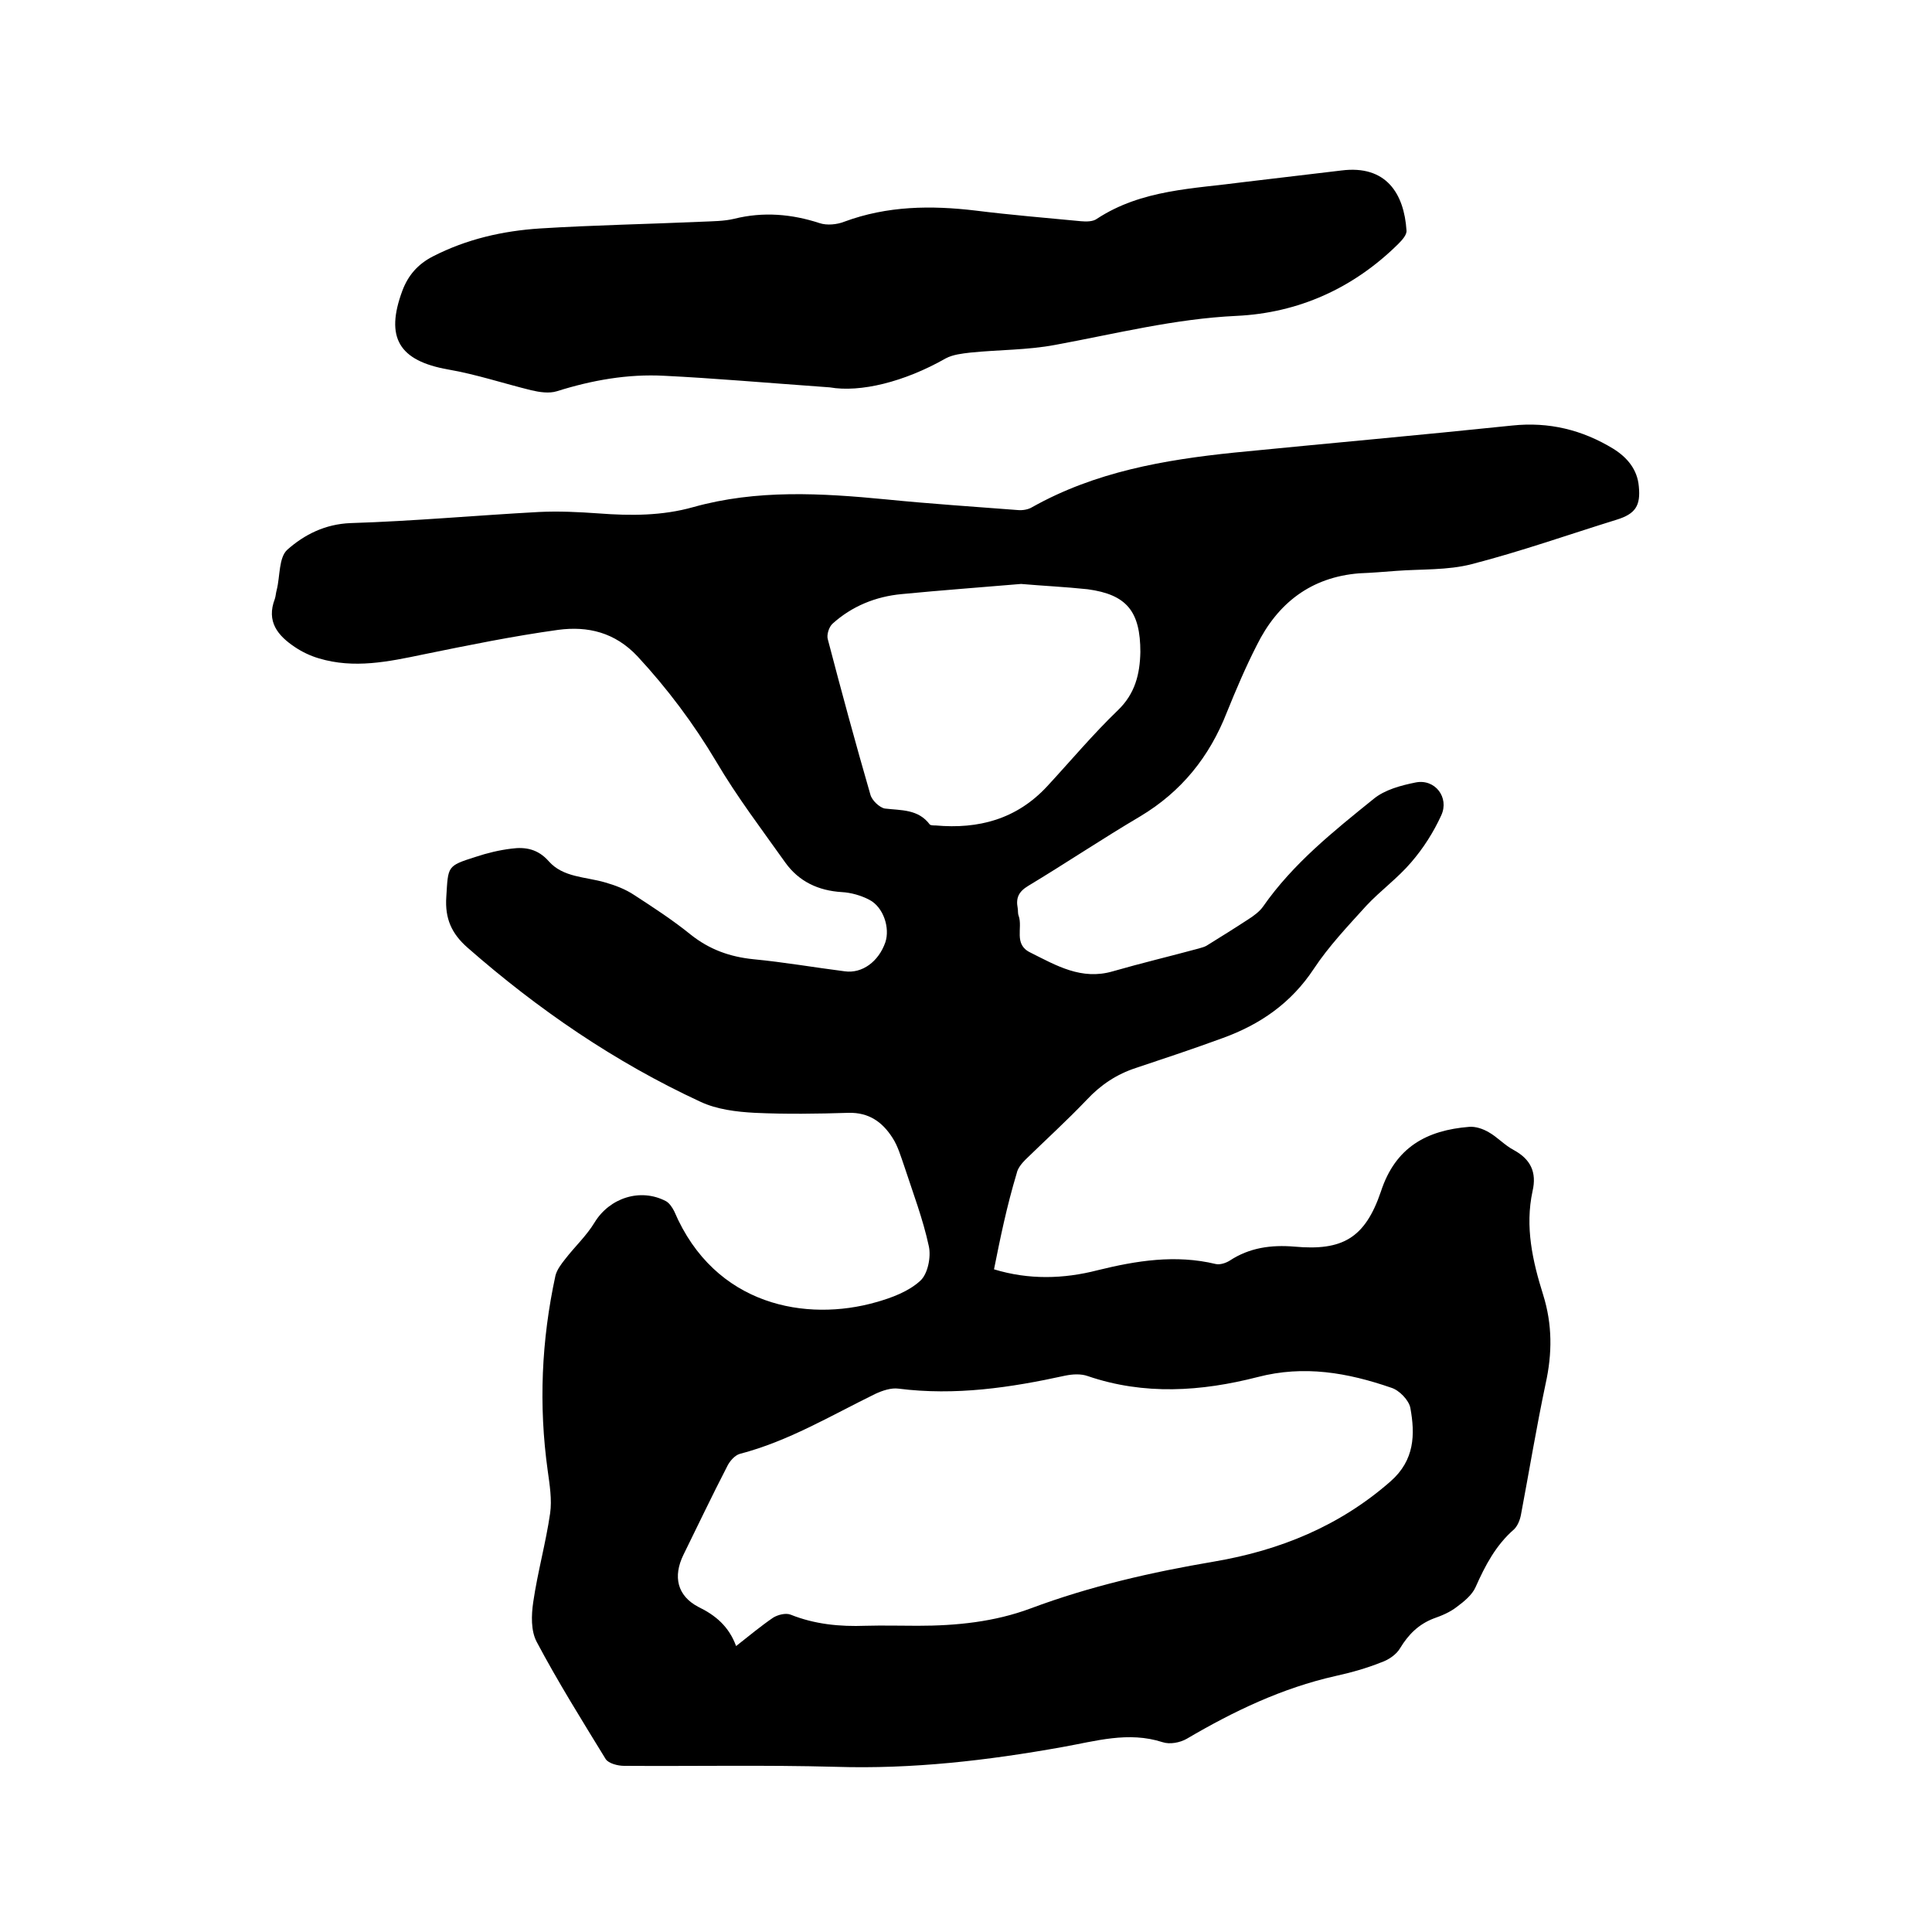
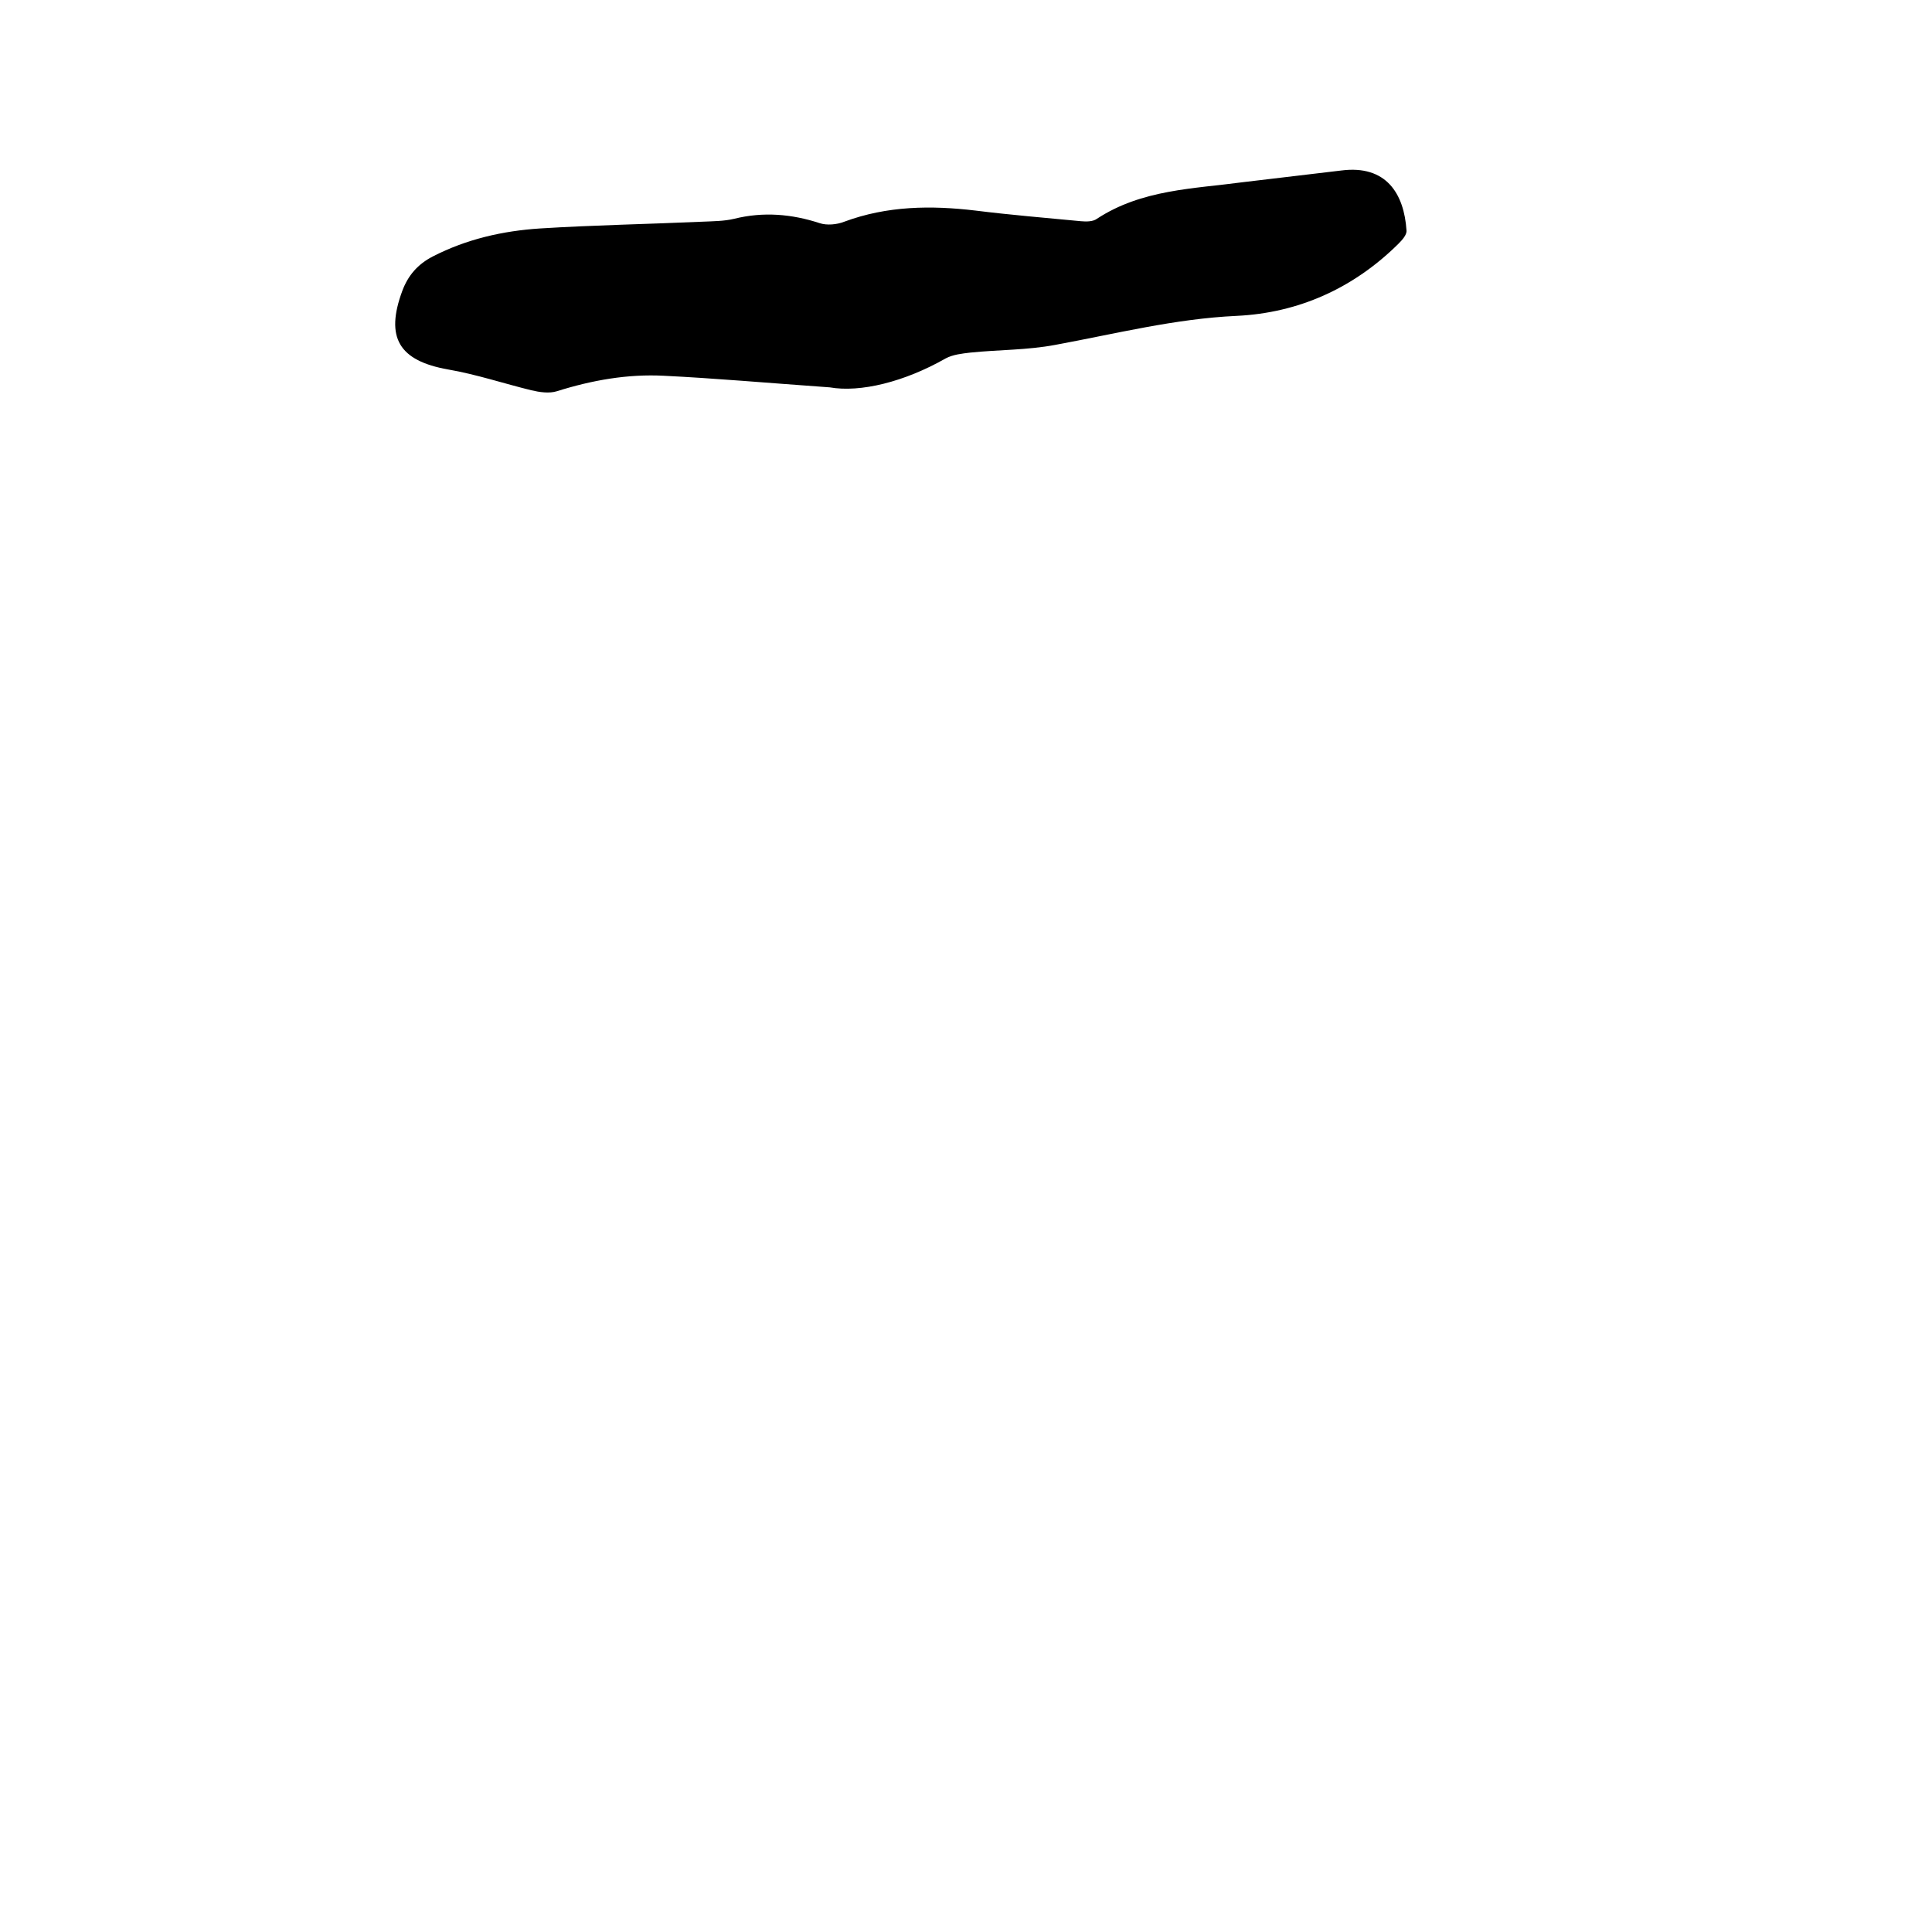
<svg xmlns="http://www.w3.org/2000/svg" enable-background="new 0 0 400 400" viewBox="0 0 400 400">
-   <path d="m205.8 262.8c7.2 2.2 14.4 2 21.4.2 8.1-2 16.2-3.3 24.5-1.3.9.2 2.1-.2 2.9-.7 4.1-2.7 8.6-3.3 13.4-2.9 9.9.9 14.6-1.7 17.9-11.4 3-9.2 9.5-12.7 18.3-13.4 1.3-.1 2.8.4 4 1.1 1.8 1 3.3 2.7 5.2 3.7 3.5 1.9 4.8 4.6 3.9 8.5-1.6 7.4 0 14.5 2.2 21.5 1.9 6.1 1.9 12.1.5 18.4-1.9 9-3.4 18.1-5.1 27.1-.2 1.1-.7 2.3-1.4 3-3.8 3.3-6 7.5-8 12-.7 1.6-2.4 3-3.9 4.1-1.4 1.1-3.1 1.8-4.8 2.4-3.1 1.2-5.2 3.3-6.9 6.1-.8 1.4-2.5 2.5-4 3-3 1.2-6.2 2.1-9.4 2.8-11.1 2.5-21.1 7.3-30.8 13-1.4.8-3.5 1.2-5 .7-7.1-2.3-13.9-.2-20.7 1-15.6 2.8-31.1 4.6-47 4.1-14.6-.4-29.2-.1-43.8-.2-1.3 0-3.2-.5-3.8-1.4-4.9-8-9.9-16-14.3-24.3-1.2-2.3-1.1-5.5-.7-8.2.9-6.2 2.6-12.2 3.5-18.4.4-2.8-.1-5.9-.5-8.8-1.9-13.6-1.3-27 1.6-40.4.3-1.2 1.2-2.4 2-3.4 2-2.6 4.4-4.8 6.1-7.6 3.1-5.1 9.5-7.2 14.8-4.4.7.4 1.3 1.3 1.7 2.1 8.4 19.7 27.5 22.9 41.8 18.8 3.2-.9 6.7-2.2 9.1-4.4 1.6-1.4 2.3-5 1.8-7.2-1.2-5.6-3.3-11.1-5.1-16.6-.7-2-1.3-4.1-2.4-5.8-2.1-3.3-4.9-5.3-9.1-5.2-6.5.2-12.9.3-19.4 0-3.8-.2-7.9-.7-11.3-2.3-17.7-8.2-33.6-19.1-48.2-31.9-3.3-2.9-4.7-6-4.4-10.5.4-6.4.1-6.4 6.1-8.3 2.4-.8 4.9-1.4 7.4-1.7 2.9-.4 5.5.1 7.7 2.6 3 3.4 7.6 3.2 11.7 4.4 2.1.6 4.2 1.4 6 2.6 4 2.6 8 5.2 11.7 8.2 3.9 3.1 8.1 4.6 13 5.1 6.3.6 12.6 1.7 18.9 2.5 3.6.5 7-2 8.4-6 1-3-.4-7.3-3.3-8.8-1.7-.9-3.8-1.5-5.7-1.6-4.9-.3-8.9-2.2-11.7-6.1-4.9-6.9-10-13.6-14.3-20.9-4.7-7.9-10.1-15.1-16.3-21.8-4.7-5-10.3-6.3-16.4-5.5-9.4 1.3-18.7 3.2-28 5.1-7.2 1.5-14.3 3-21.6.8-1.7-.5-3.4-1.3-4.9-2.3-3.6-2.4-6-5.3-4.2-10 .2-.6.2-1.2.4-1.9.7-2.8.4-6.7 2.2-8.3 3.5-3.1 7.8-5.3 13.1-5.5 13-.4 26-1.6 39-2.3 4.1-.2 8.2 0 12.4.3 6.6.5 13.1.5 19.5-1.3 13.2-3.7 26.6-2.9 40-1.6 9 .9 18.1 1.5 27.2 2.2 1 .1 2.2-.1 3-.6 13-7.3 27.3-9.8 41.9-11.3 19.2-1.9 38.3-3.6 57.5-5.6 7.6-.8 14.5.9 20.9 4.8 2.9 1.8 5 4.3 5.3 7.8.4 4-.7 5.7-4.6 6.9-10 3.1-19.9 6.6-30 9.2-5 1.3-10.5 1-15.7 1.4-2.5.2-5.1.4-7.6.5-10 .8-16.9 6.2-21.2 14.9-2.3 4.5-4.3 9.2-6.2 13.9-3.6 9.2-9.4 16.4-17.9 21.5-7.8 4.6-15.4 9.7-23.2 14.4-2 1.2-2.6 2.5-2.2 4.6.1.5 0 1.1.2 1.6.9 2.5-1.1 5.9 2.4 7.6 5.4 2.7 10.6 5.8 17.1 3.9 5.9-1.7 11.8-3.1 17.7-4.7.6-.2 1.2-.3 1.7-.6 2.9-1.8 5.8-3.6 8.7-5.5 1.1-.7 2.3-1.6 3-2.6 6.2-8.9 14.6-15.6 22.9-22.3 2.3-1.9 5.7-2.8 8.7-3.4 4-.8 7 3.1 5.3 6.8-1.6 3.5-3.7 6.8-6.2 9.7-2.8 3.3-6.4 5.9-9.3 9-3.8 4.2-7.8 8.4-10.9 13.1-4.7 7.1-11.1 11.5-18.8 14.3-6 2.2-12 4.2-18 6.2-4 1.3-7.3 3.5-10.2 6.6-4.1 4.3-8.5 8.3-12.7 12.4-.8.8-1.6 1.8-1.8 2.8-2.1 7-3.4 13.4-4.7 19.9zm-53.4 78c2.8-2.2 5.2-4.2 7.7-5.9 1-.6 2.6-1 3.6-.6 5 2 10.2 2.5 15.5 2.3 3.6-.1 7.2 0 10.8 0 8 0 15.9-.8 23.4-3.6 12.3-4.6 25-7.5 38-9.7 13.5-2.3 25.9-7.3 36.5-16.6 5-4.4 5.1-9.7 4.1-15.2-.3-1.6-2.3-3.7-4-4.2-9-3.1-18-4.7-27.6-2.2-11.7 3-23.5 3.8-35.2-.2-1.4-.5-3.1-.4-4.6-.1-11.4 2.5-22.8 4.2-34.6 2.7-1.5-.2-3.3.4-4.8 1.1-9.2 4.5-18 9.8-28 12.4-1.1.3-2.2 1.6-2.7 2.7-3.1 6-6 12.1-9 18.2-2.2 4.5-1.3 8.5 3.1 10.8 3.5 1.7 6.3 4 7.8 8.1zm59-219.9c-8.2.7-16.5 1.3-24.7 2.1-5.4.5-10.3 2.5-14.3 6.1-.8.7-1.3 2.4-1 3.3 2.8 10.7 5.7 21.4 8.8 32.1.3 1.2 1.9 2.7 3 2.9 3.4.4 6.9.1 9.3 3.3.2.2.8.2 1.2.2 8.9.8 16.8-1.3 23.1-8.1 4.9-5.3 9.5-10.8 14.7-15.8 3.5-3.4 4.5-7.4 4.6-12 0-8.4-2.8-11.9-10.9-13-4.7-.5-9.2-.7-13.8-1.1z" />
  <path d="m171.8 80.2c-13.9-1-24.1-1.9-34.3-2.4-7.5-.4-14.9.9-22.2 3.2-1.6.5-3.6.2-5.3-.2-5.7-1.4-11.4-3.3-17.2-4.3-10.2-1.8-13.1-6.6-9.5-16.3 1.2-3.2 3.2-5.5 6.3-7.1 7-3.6 14.5-5.3 22.2-5.8 11.2-.7 22.4-.9 33.6-1.4 2.2-.1 4.5-.1 6.6-.6 6-1.5 11.9-1 17.7.9 1.5.5 3.6.3 5.1-.3 8.9-3.3 18-3.4 27.2-2.3 7.2.9 14.5 1.5 21.8 2.2 1.1.1 2.5.1 3.3-.5 9.3-6.1 20-6.2 30.4-7.6 6.7-.8 13.4-1.6 20.2-2.4 9.3-1.2 13 4.8 13.5 12.4.1.9-.9 2-1.7 2.8-9.3 9.2-20.7 14.3-33.5 14.9s-25 3.7-37.5 6c-5.8 1.1-11.8 1-17.6 1.6-1.7.2-3.6.4-5.1 1.2-8.6 4.9-17.7 7.1-24 6z" />
</svg>